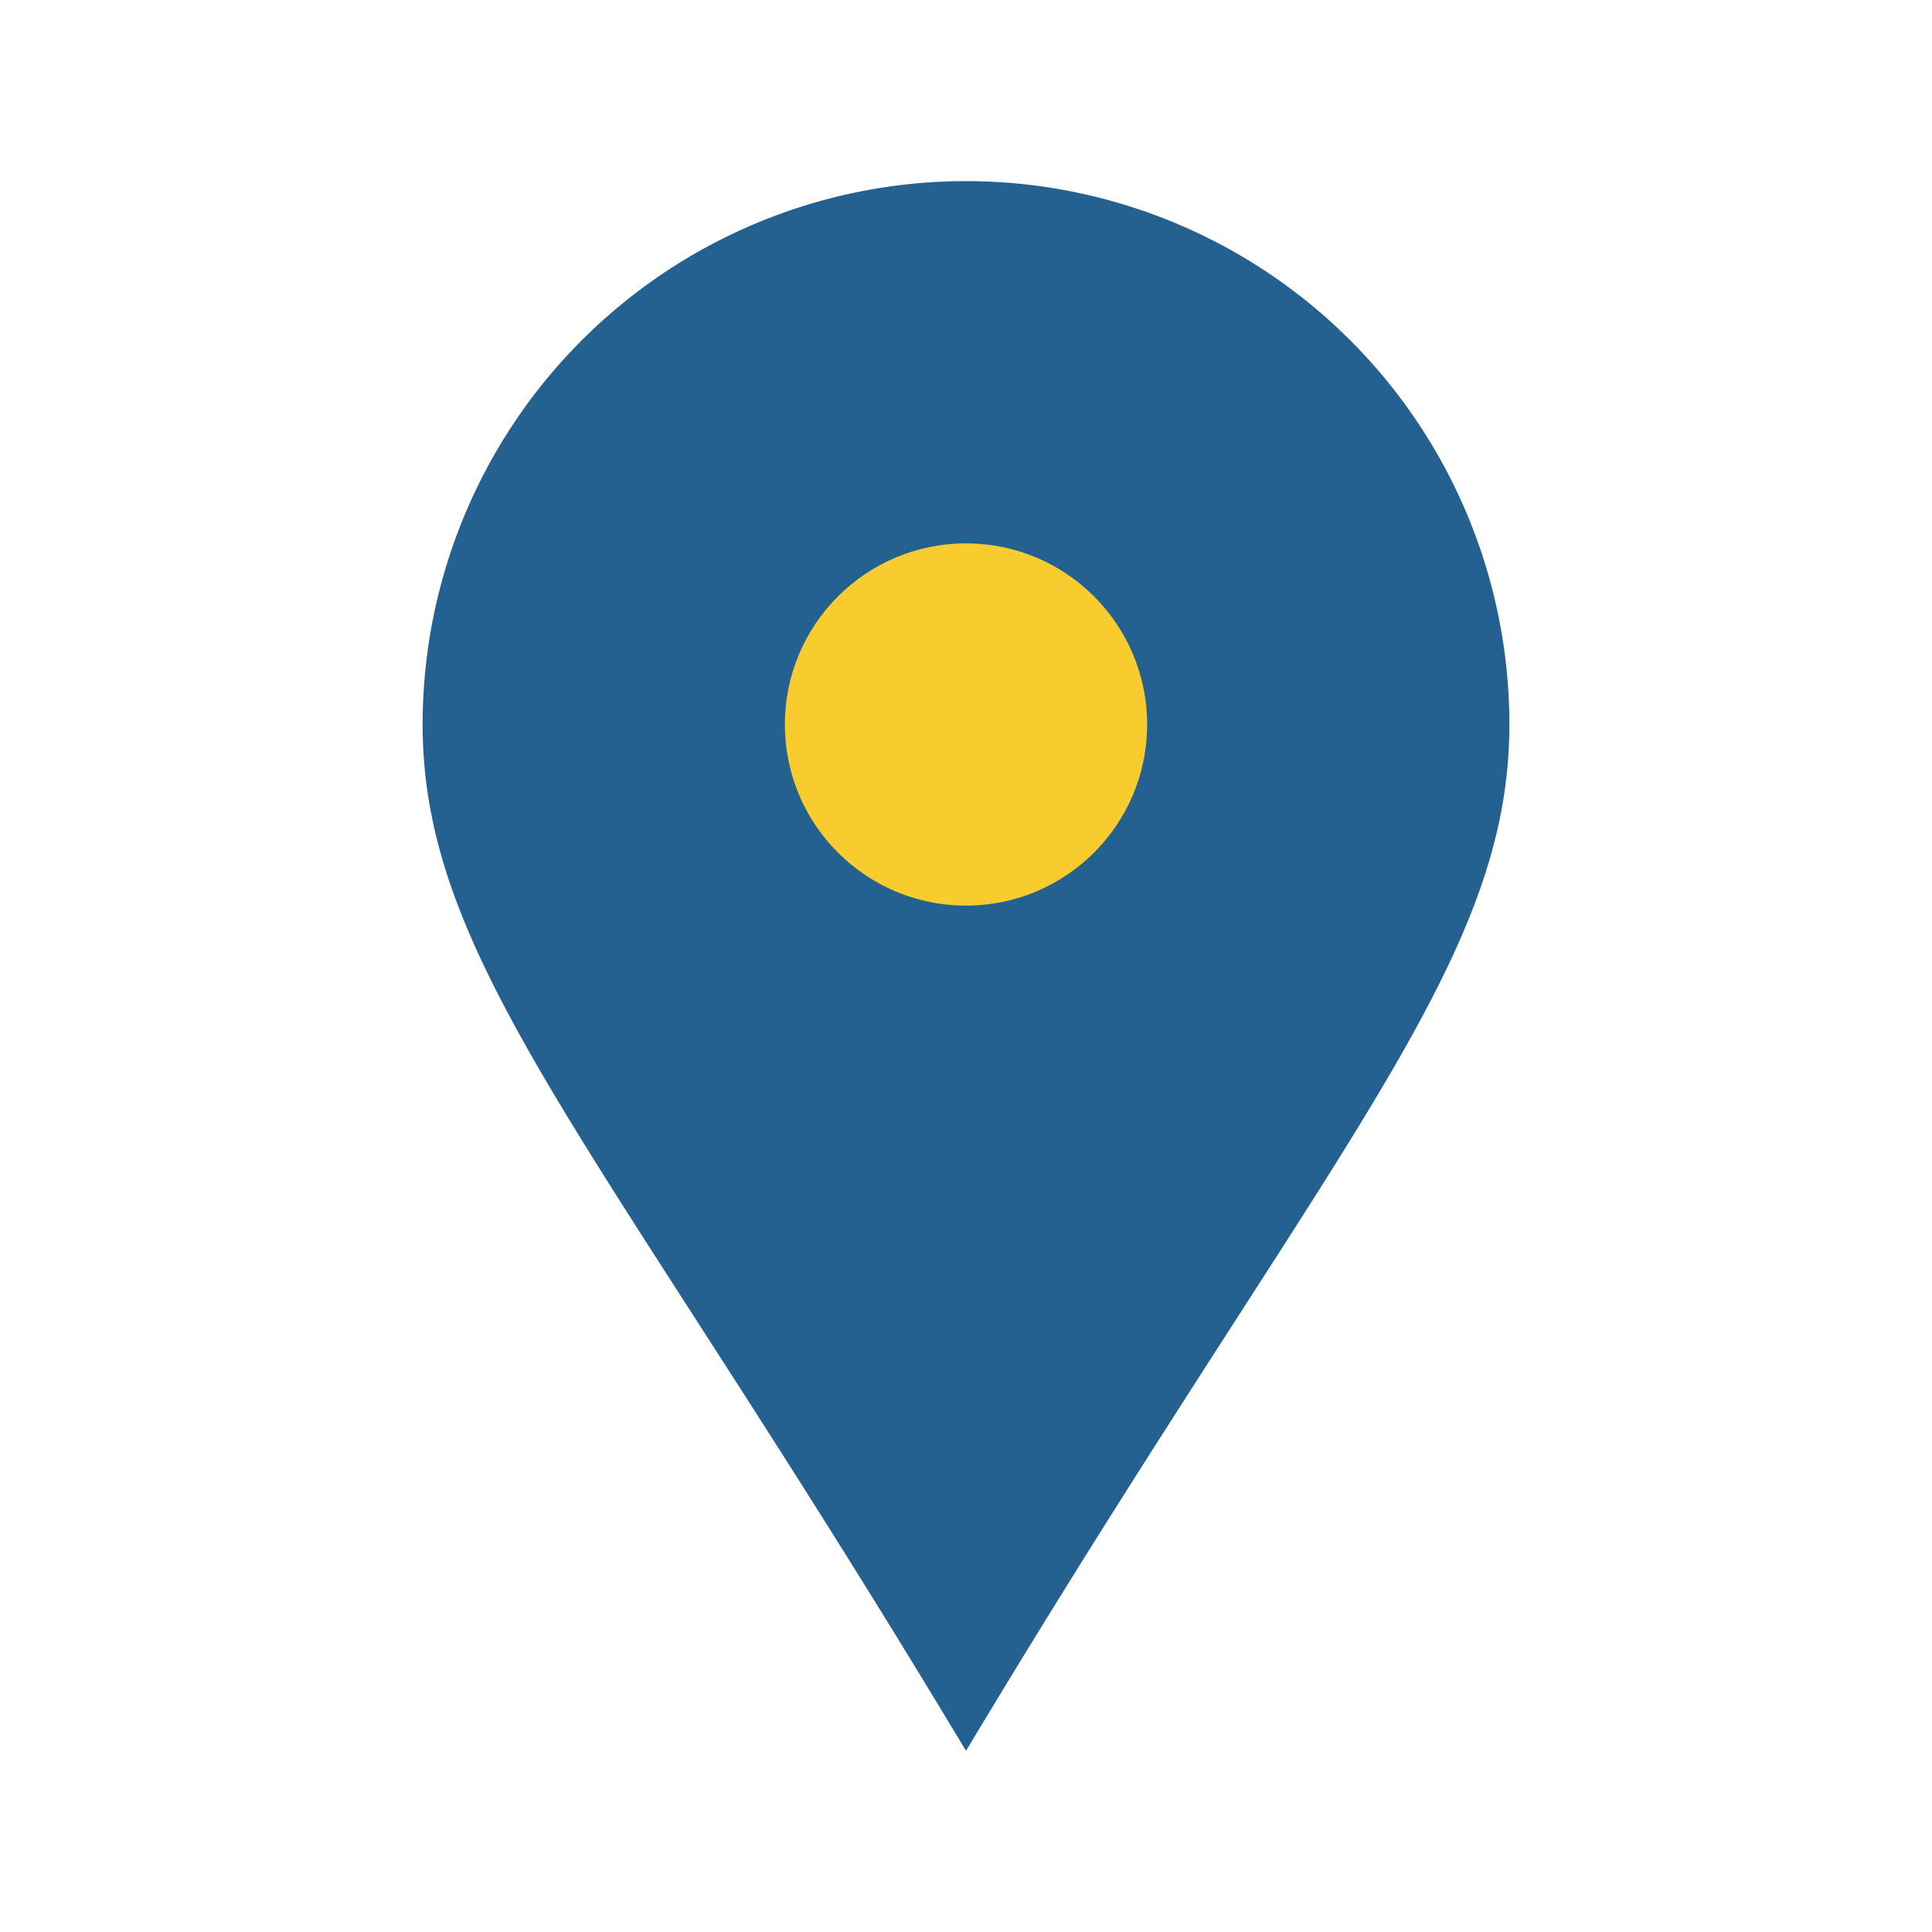
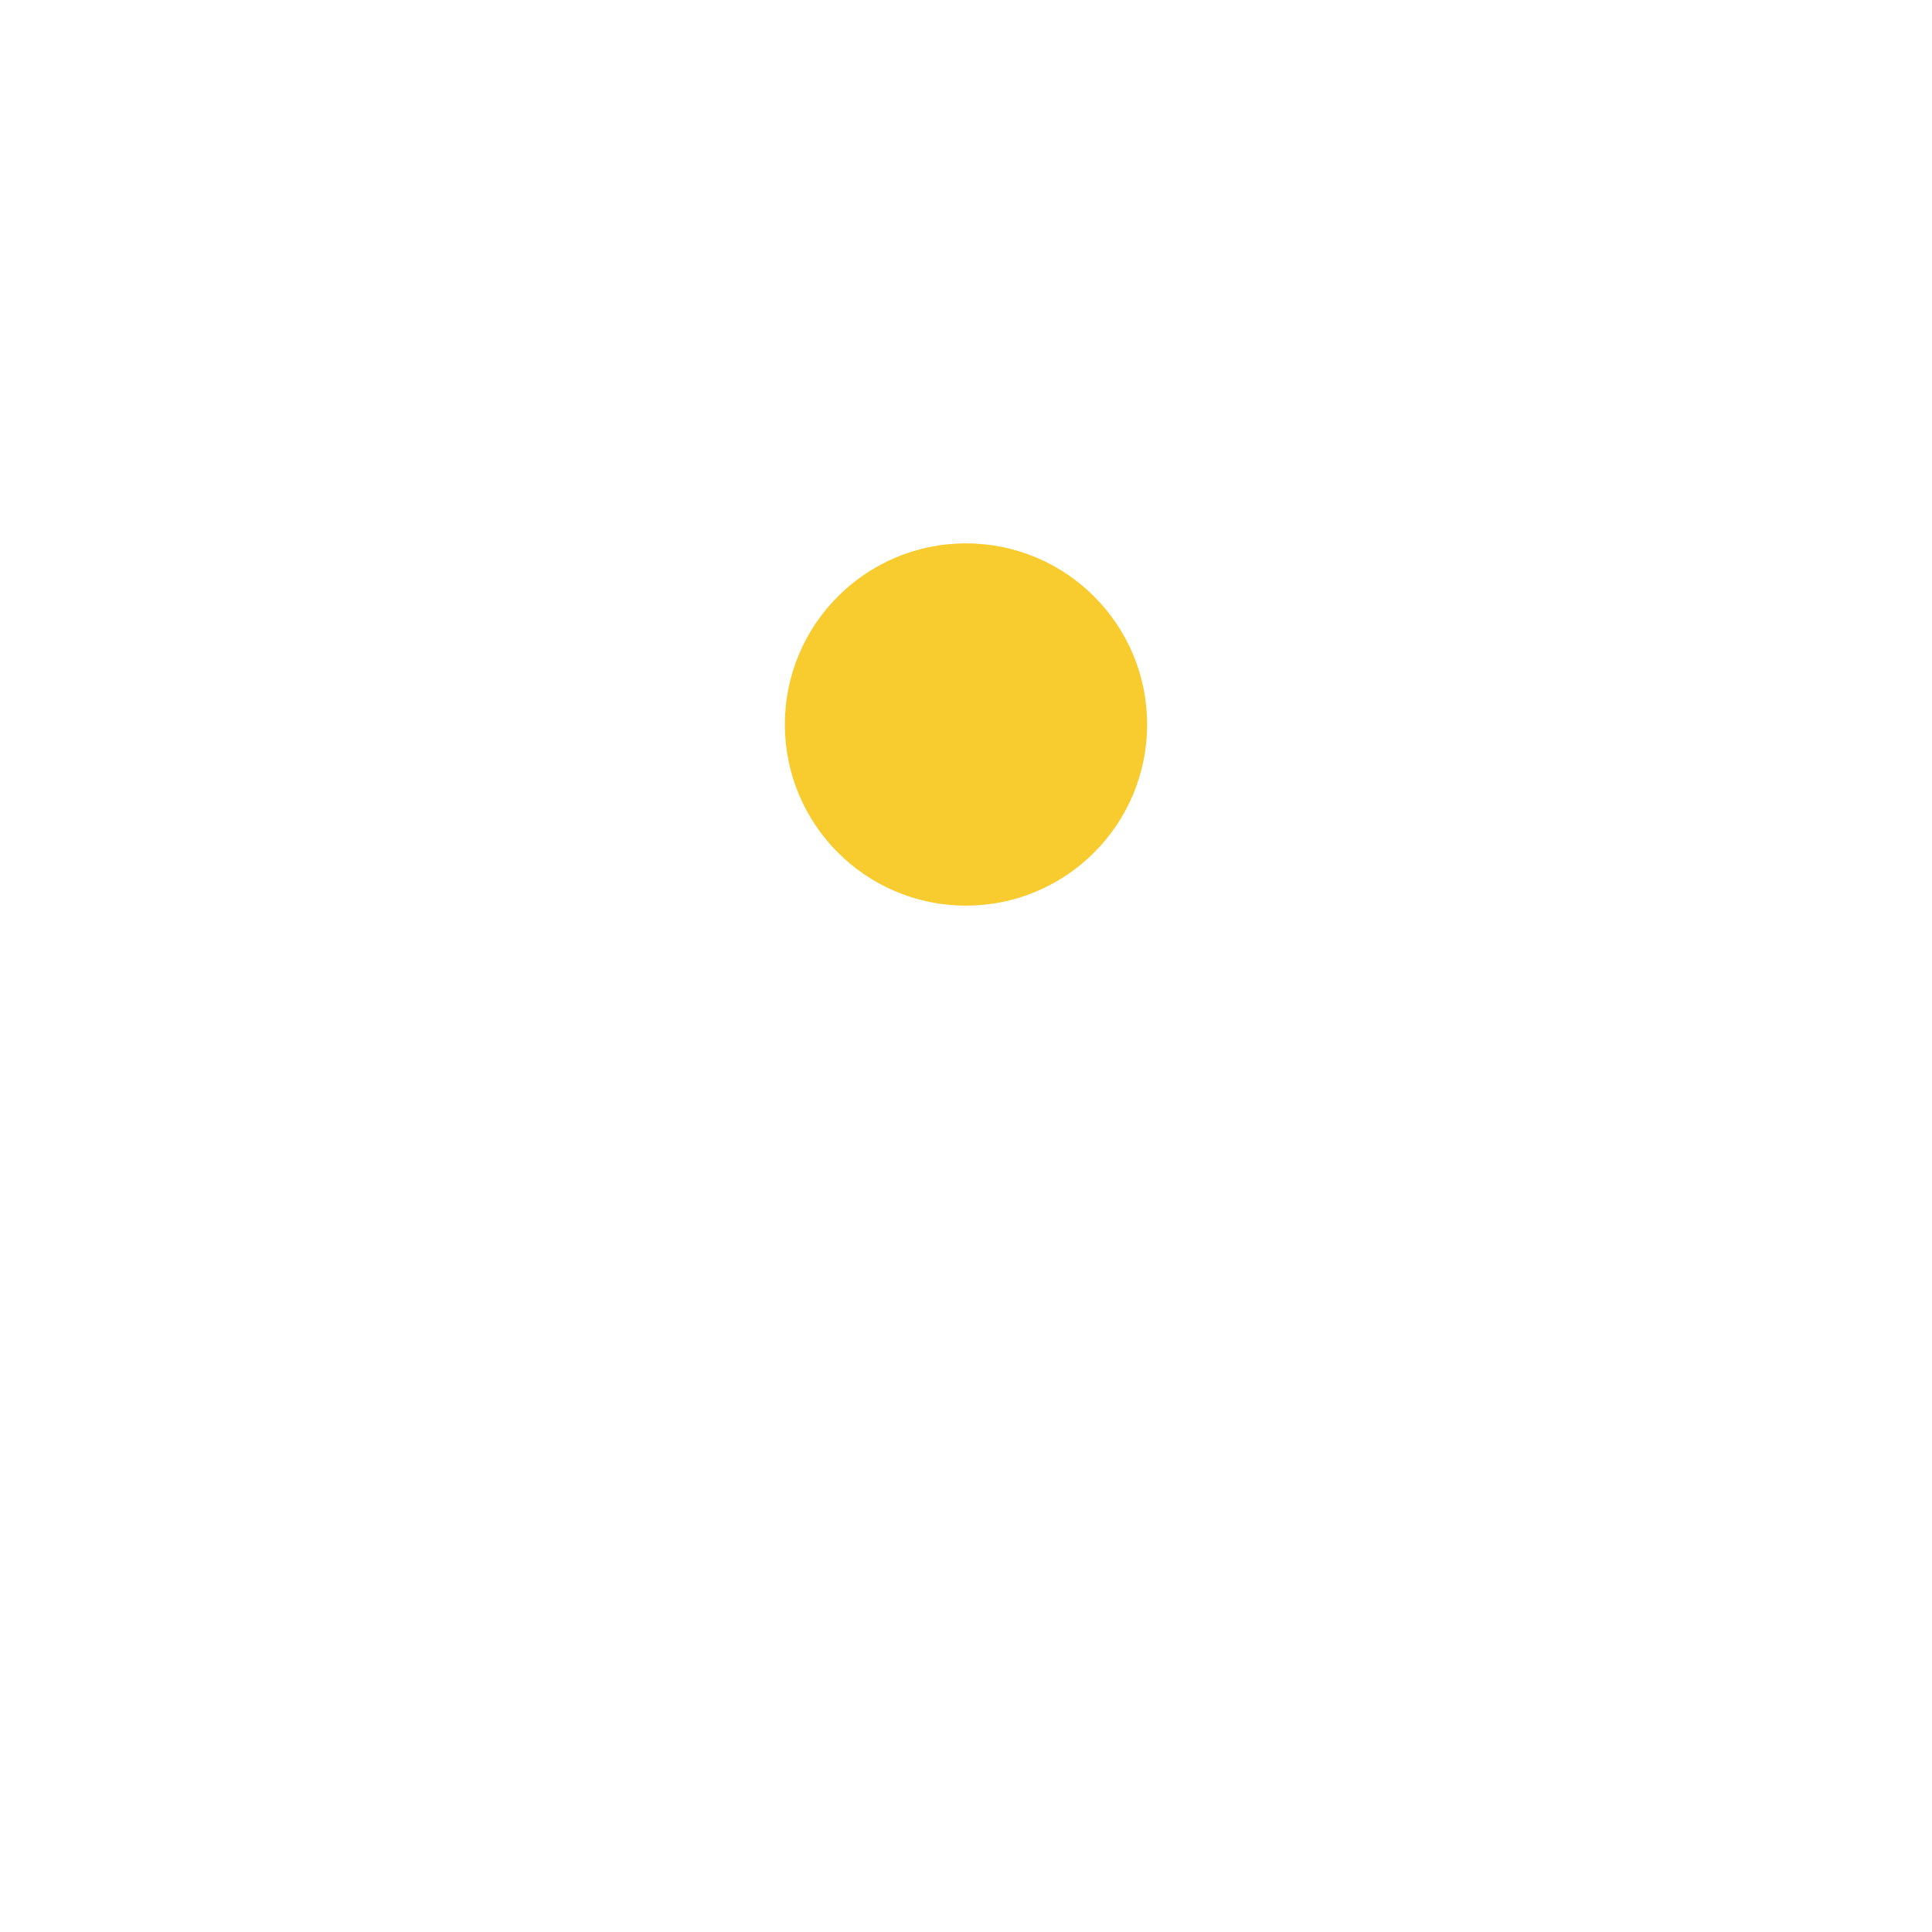
<svg xmlns="http://www.w3.org/2000/svg" viewBox="0 0 32 32" width="32" height="32">
-   <path d="M16 29c6-10 9-13 9-17A9 9 0 0 0 7 12c0 4 3 7 9 17z" fill="#256190" />
  <circle cx="16" cy="12" r="3" fill="#F8CB2E" />
</svg>